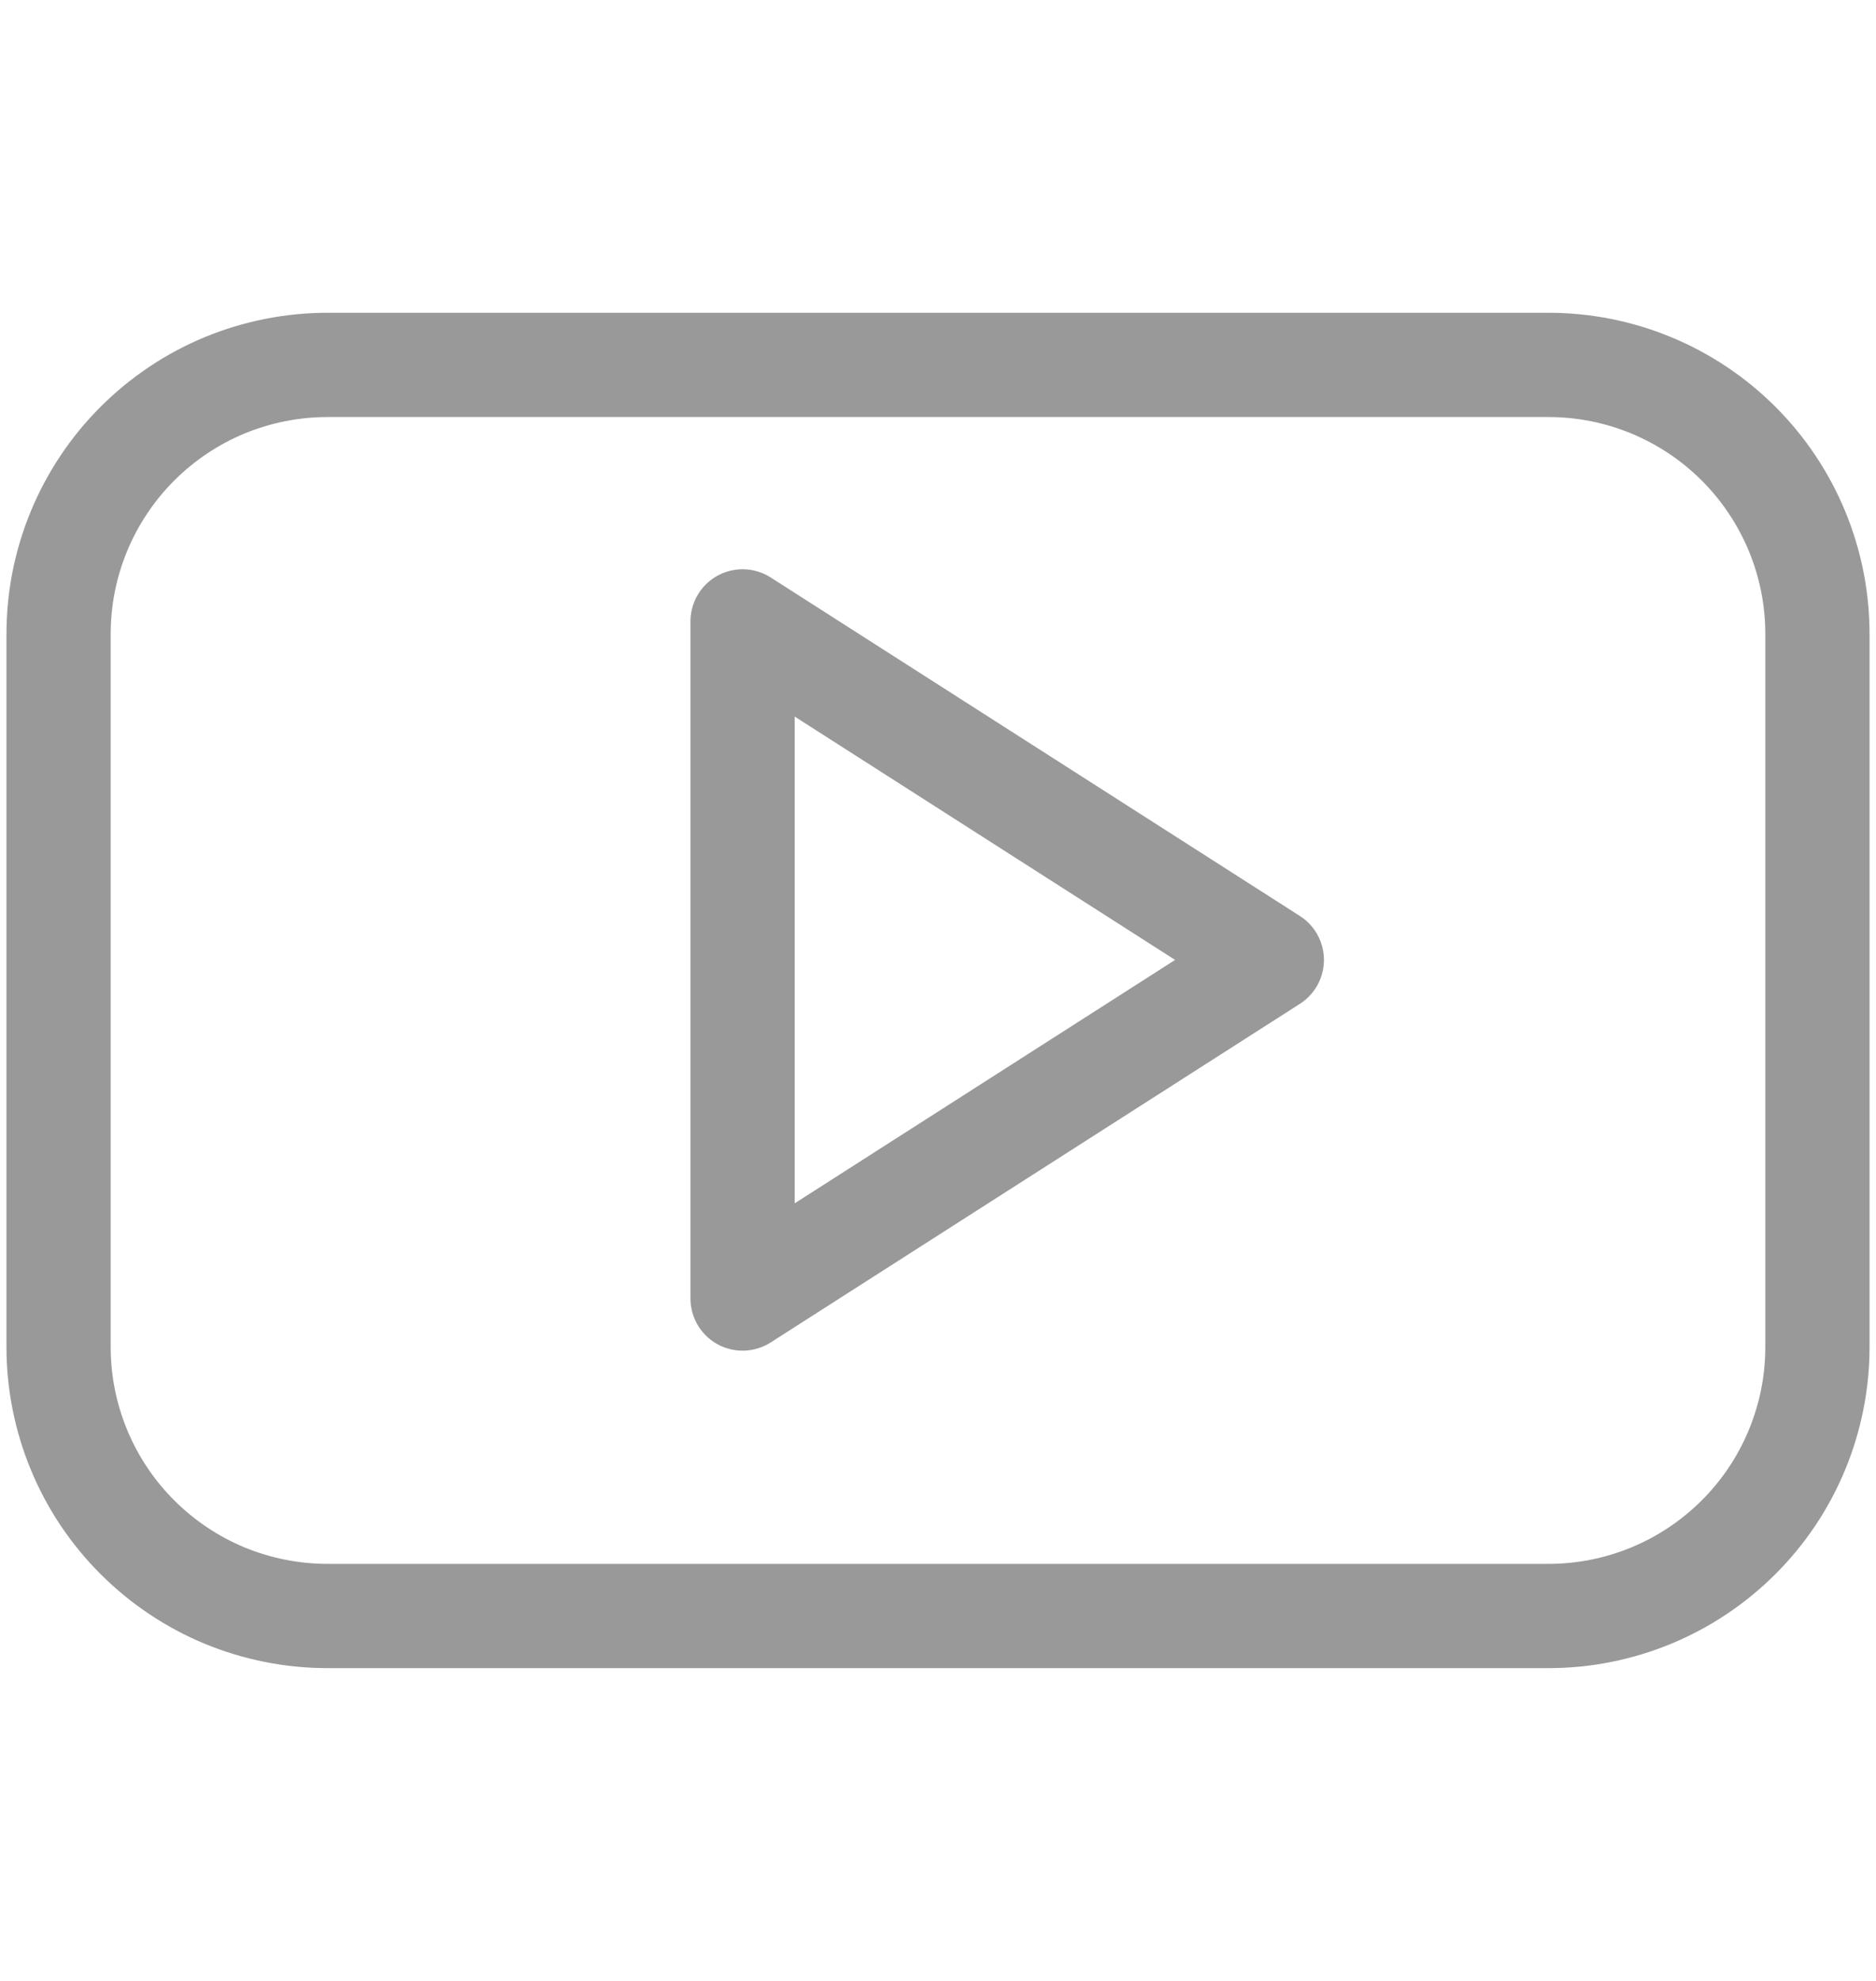
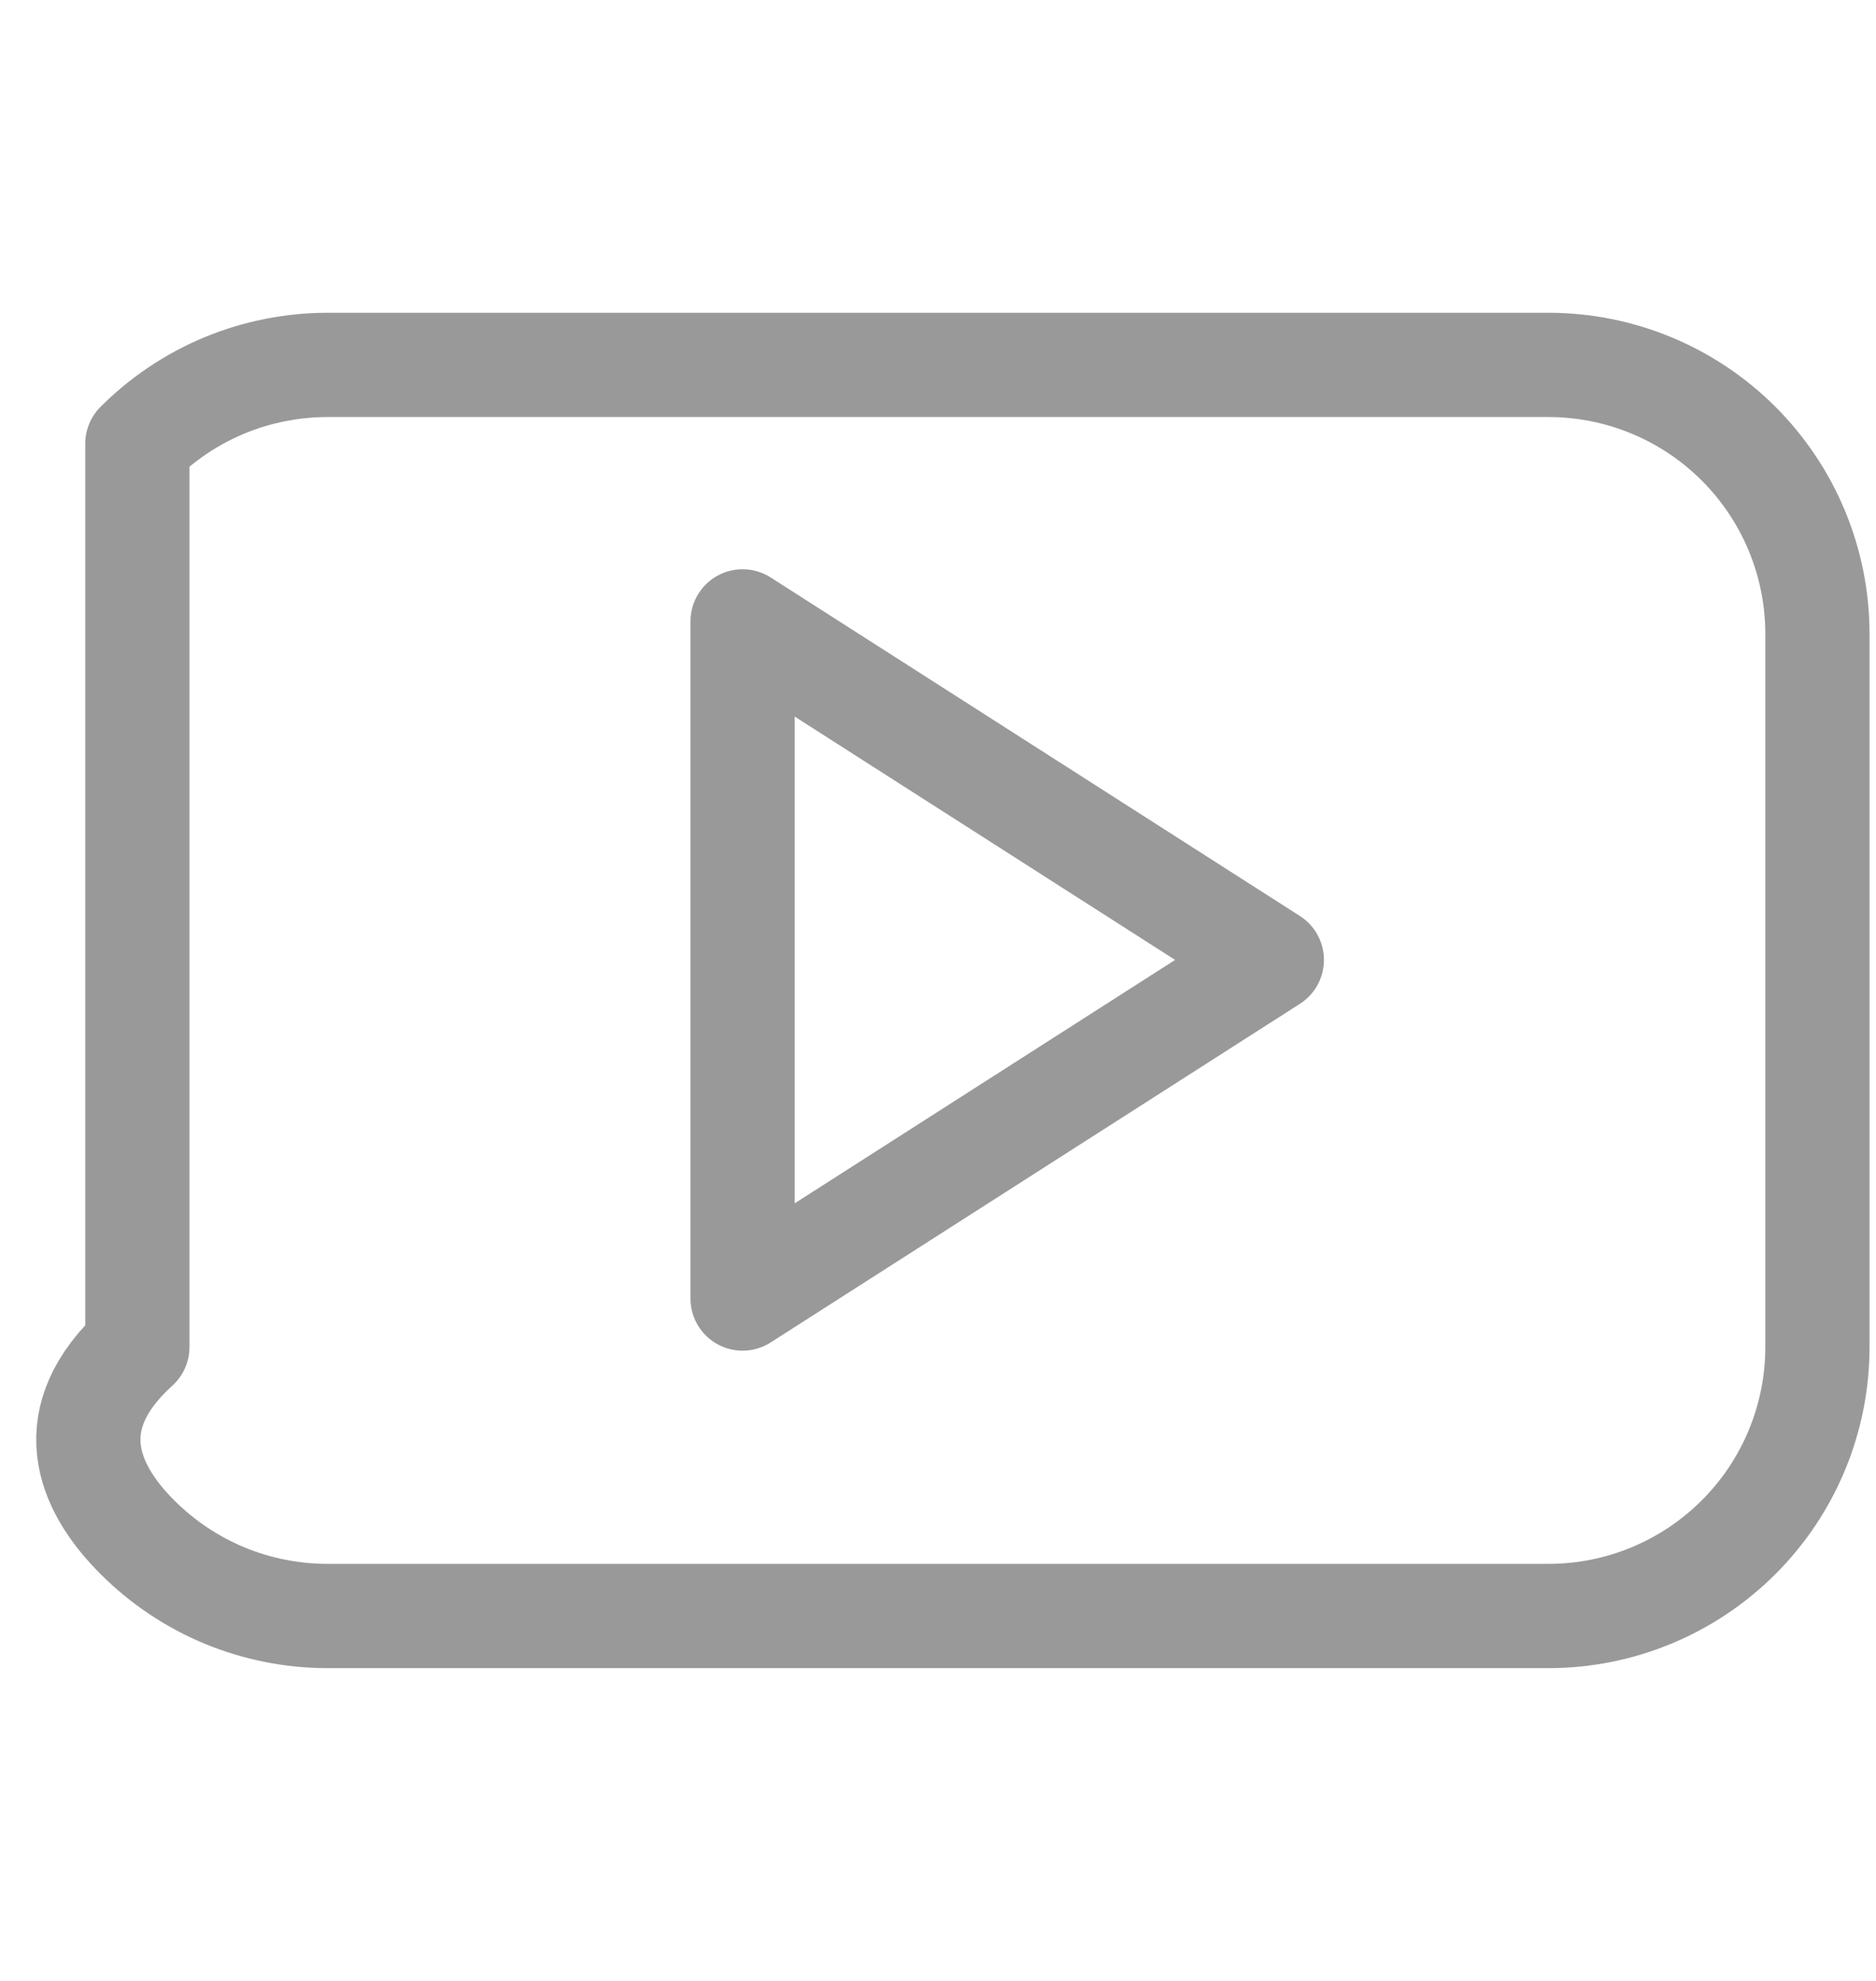
<svg xmlns="http://www.w3.org/2000/svg" width="18" height="19" viewBox="0 0 18 19" fill="none">
-   <path d="M17.438 6.08C17.438 5.396 17.166 4.74 16.682 4.256C16.198 3.772 15.542 3.5 14.857 3.5H3.143C2.804 3.5 2.468 3.567 2.155 3.696C1.842 3.826 1.558 4.016 1.318 4.256C0.834 4.74 0.562 5.396 0.562 6.08V12.92C0.562 13.604 0.834 14.261 1.318 14.744C1.558 14.984 1.842 15.174 2.155 15.304C2.468 15.433 2.804 15.5 3.143 15.5H14.857C15.542 15.5 16.198 15.228 16.682 14.744C17.166 14.261 17.438 13.604 17.438 12.92V6.08ZM7.125 12.455V5.96L12.203 9.207L7.125 12.455Z" stroke="#999999" stroke-linecap="round" stroke-linejoin="round" />
+   <path d="M17.438 6.08C17.438 5.396 17.166 4.74 16.682 4.256C16.198 3.772 15.542 3.5 14.857 3.5H3.143C2.804 3.5 2.468 3.567 2.155 3.696C1.842 3.826 1.558 4.016 1.318 4.256V12.92C0.562 13.604 0.834 14.261 1.318 14.744C1.558 14.984 1.842 15.174 2.155 15.304C2.468 15.433 2.804 15.5 3.143 15.5H14.857C15.542 15.5 16.198 15.228 16.682 14.744C17.166 14.261 17.438 13.604 17.438 12.92V6.08ZM7.125 12.455V5.96L12.203 9.207L7.125 12.455Z" stroke="#999999" stroke-linecap="round" stroke-linejoin="round" />
</svg>